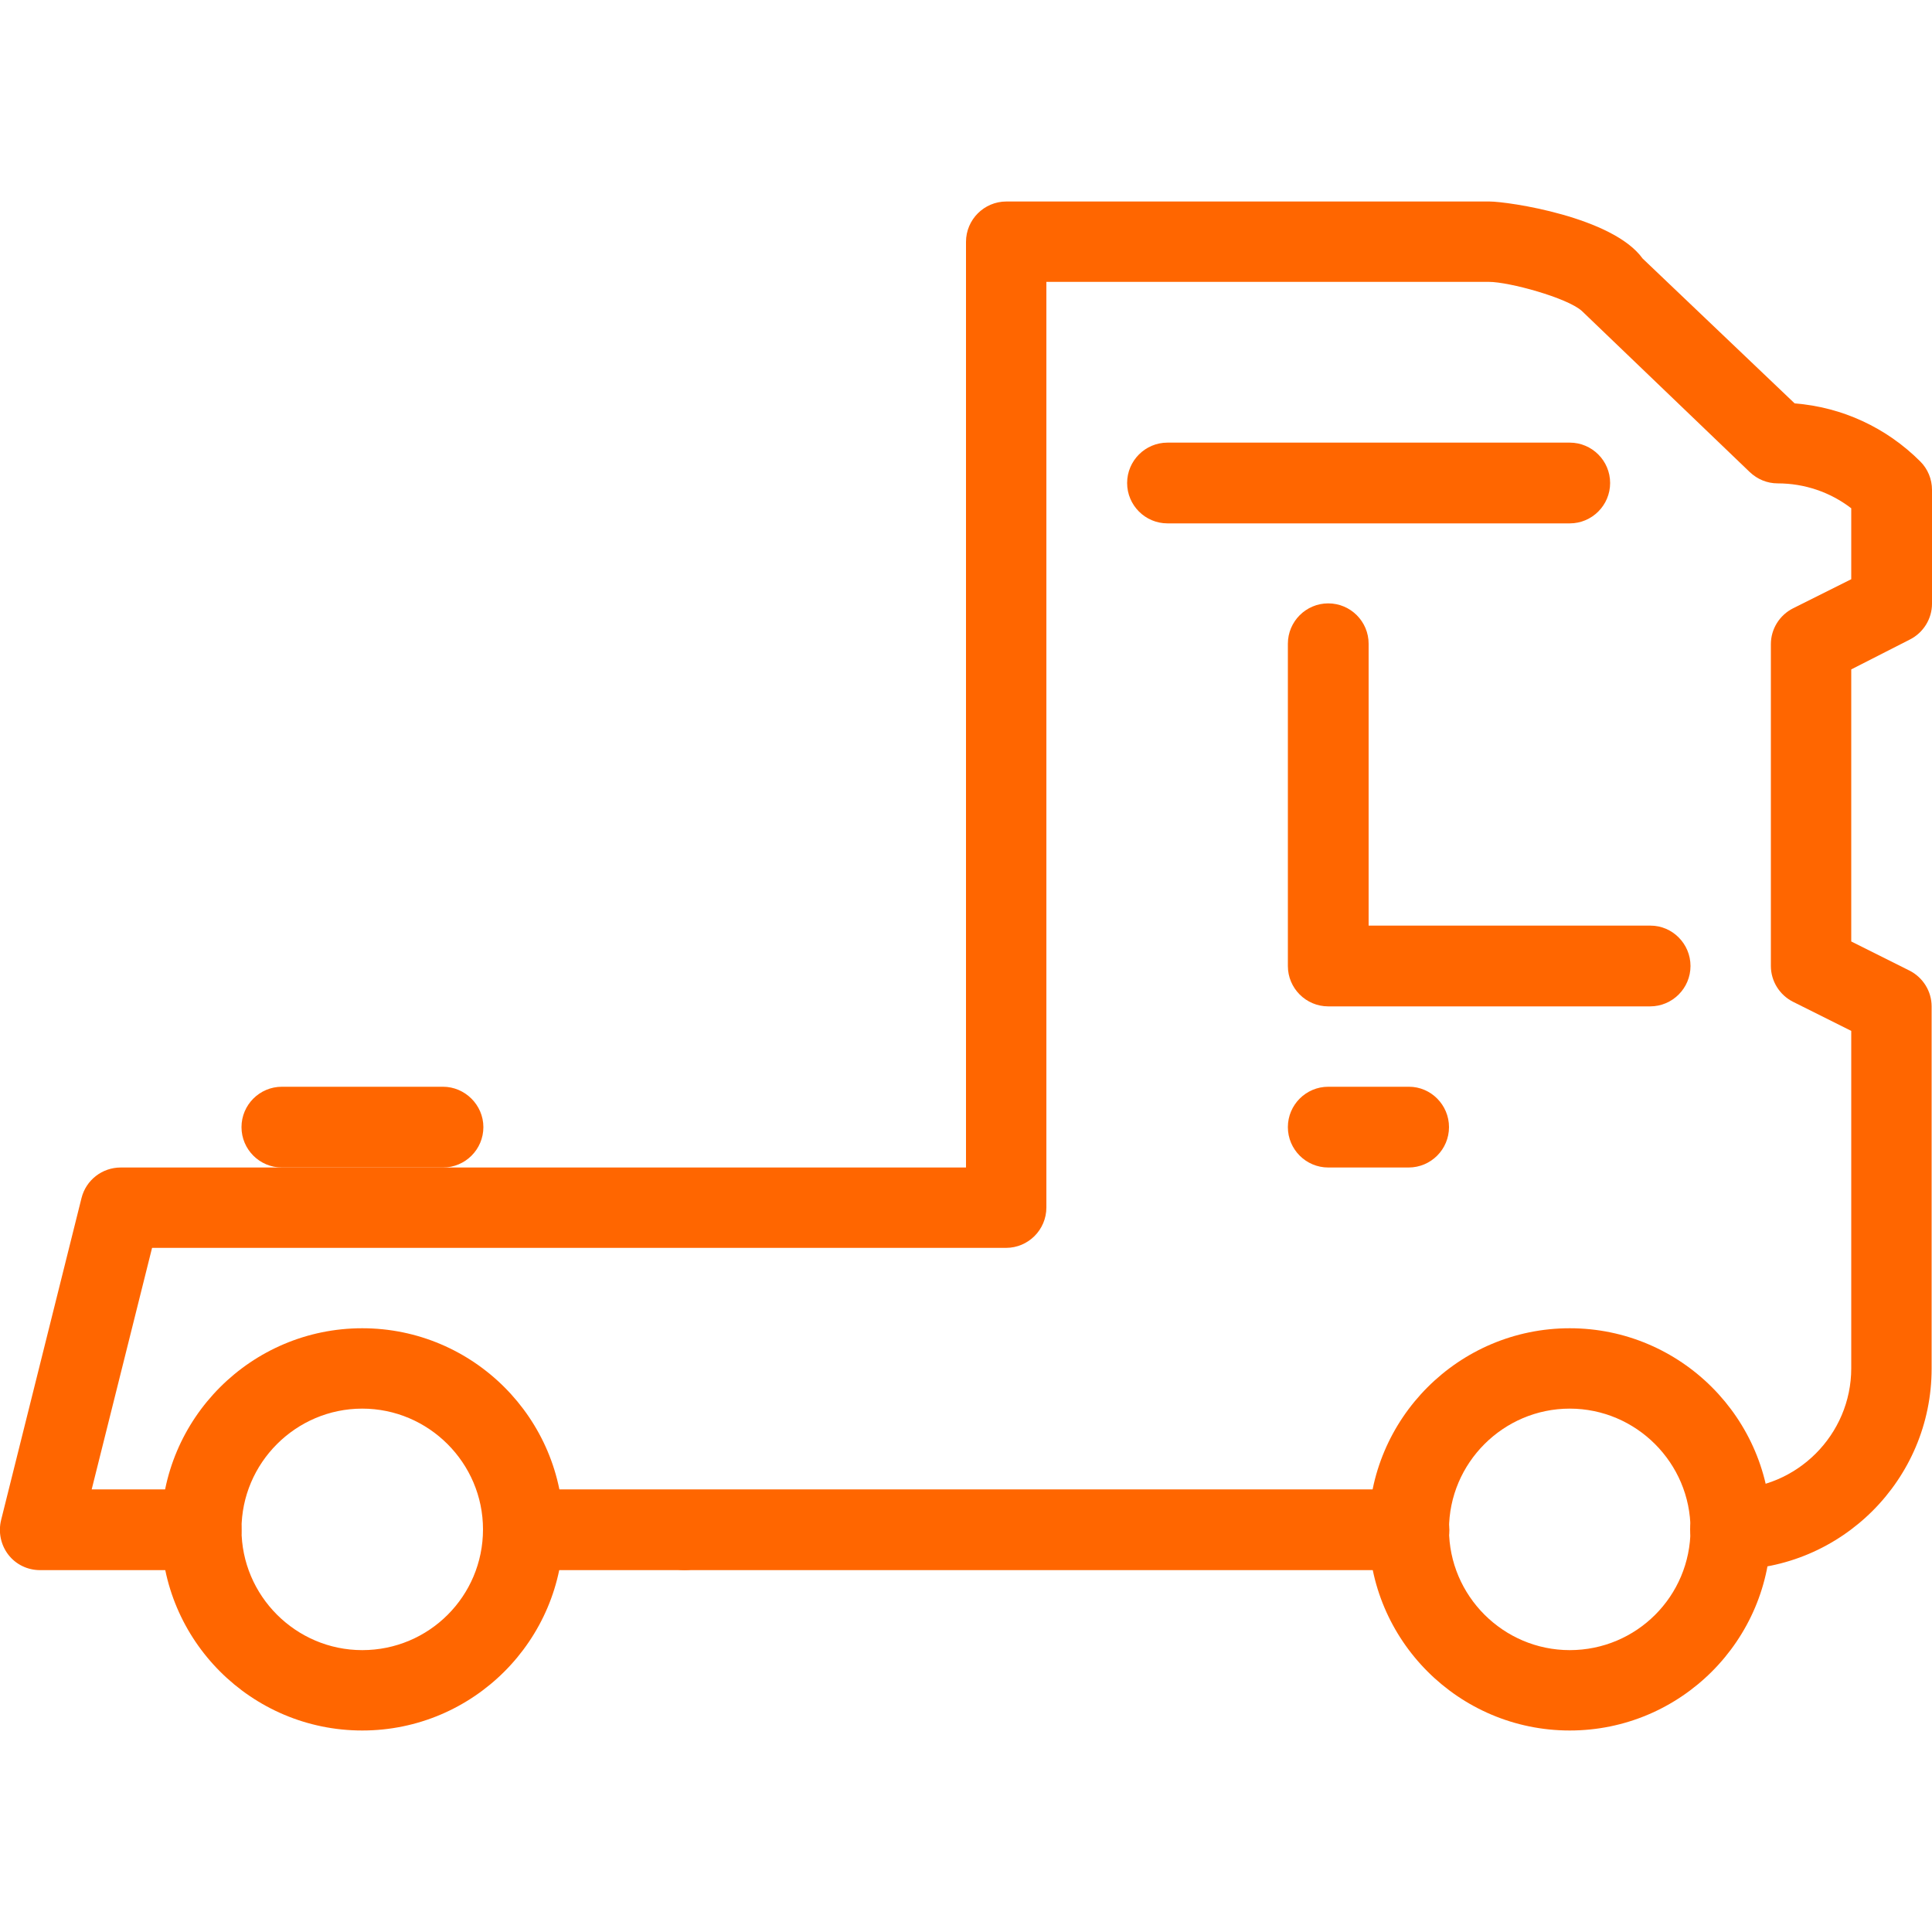
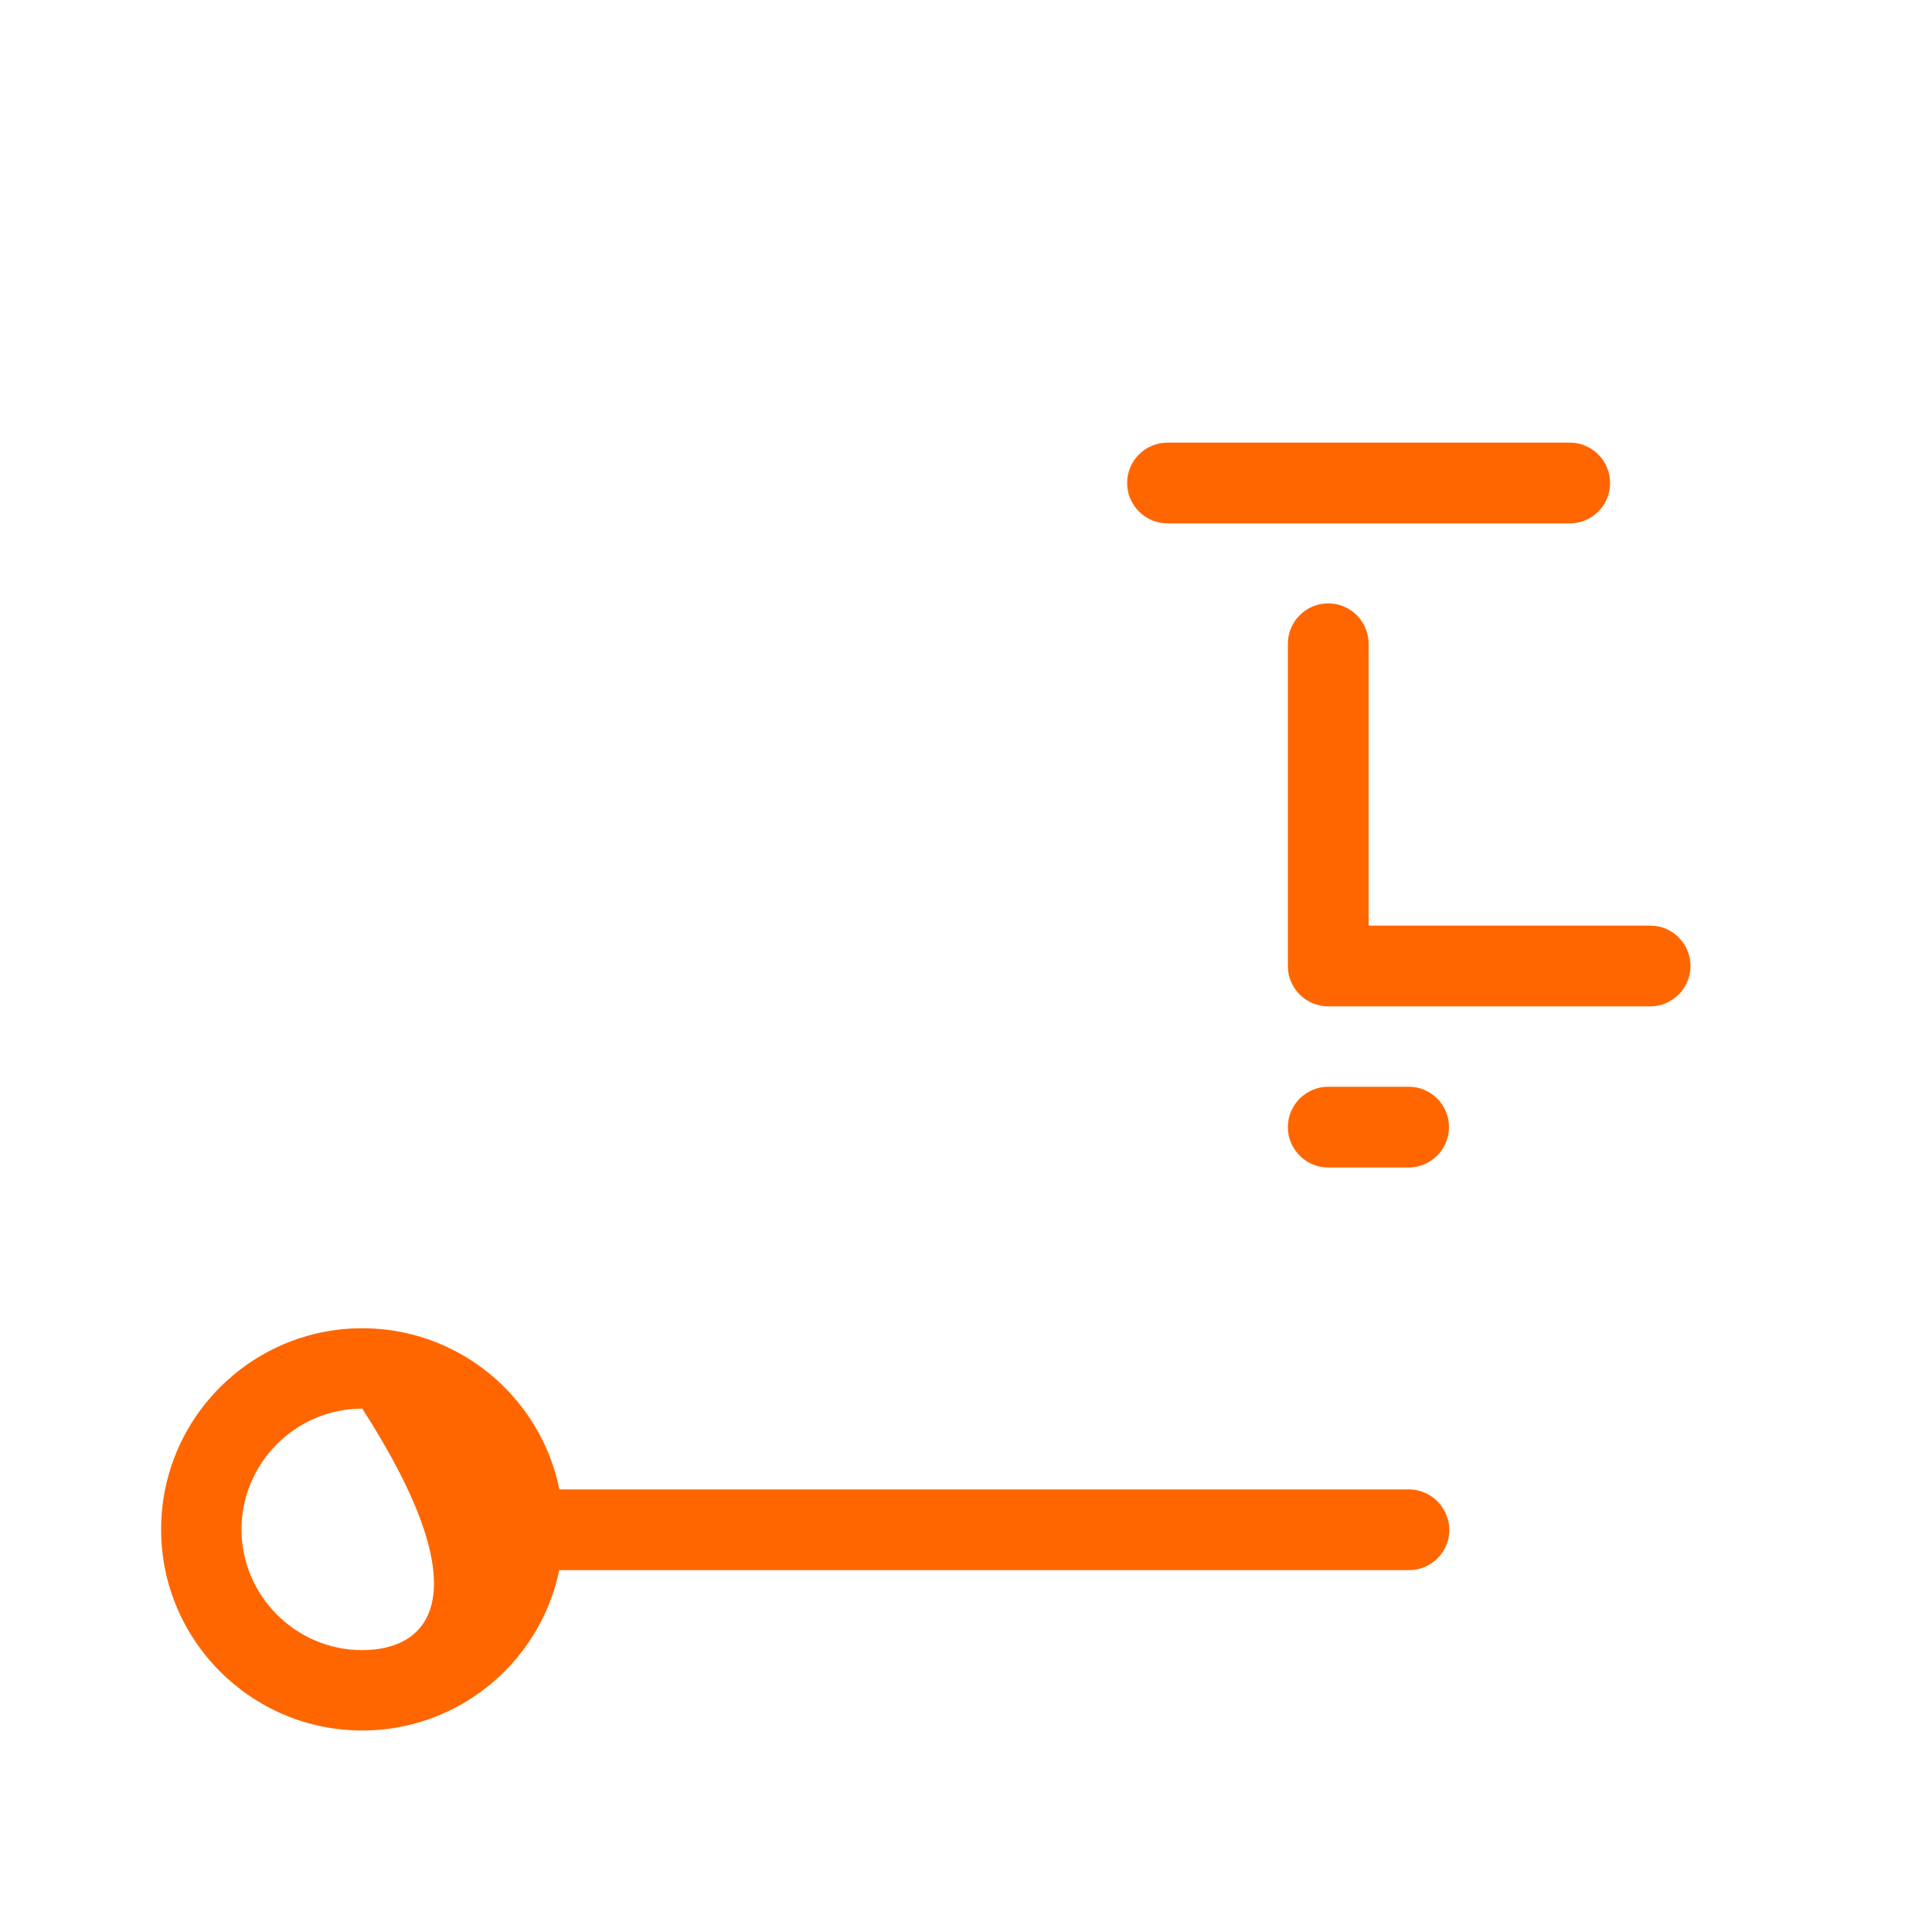
<svg xmlns="http://www.w3.org/2000/svg" version="1.1" id="Capa_1" x="0px" y="0px" viewBox="0 0 512 512" style="enable-background:new 0 0 512 512;" xml:space="preserve">
  <style type="text/css">
	.st0{fill:#FF6600;}
</style>
  <g>
    <g>
-       <path class="st0" d="M96,352c-29.4,0-53.3,23.9-53.3,53.3s23.9,53.3,53.3,53.3c29.4,0,53.3-23.9,53.3-53.3S125.4,352,96,352z     M96,437.3c-17.6,0-32-14.4-32-32s14.4-32,32-32s32,14.4,32,32C128,423,113.7,437.3,96,437.3z" />
+       <path class="st0" d="M96,352c-29.4,0-53.3,23.9-53.3,53.3s23.9,53.3,53.3,53.3c29.4,0,53.3-23.9,53.3-53.3S125.4,352,96,352z     M96,437.3c-17.6,0-32-14.4-32-32s14.4-32,32-32C128,423,113.7,437.3,96,437.3z" />
    </g>
  </g>
  <g>
    <g>
-       <path class="st0" d="M416,352c-29.4,0-53.3,23.9-53.3,53.3s23.9,53.3,53.3,53.3c29.4,0,53.3-23.9,53.3-53.3S445.4,352,416,352z     M416,437.3c-17.6,0-32-14.4-32-32s14.4-32,32-32s32,14.4,32,32C448,423,433.7,437.3,416,437.3z" />
-     </g>
+       </g>
  </g>
  <g>
    <g>
      <path class="st0" d="M373.4,288H352c-5.9,0-10.7,4.8-10.7,10.7s4.8,10.7,10.7,10.7h21.3c5.9,0,10.7-4.8,10.7-10.7    S379.2,288,373.4,288z" />
    </g>
  </g>
  <g>
    <g>
-       <path class="st0" d="M188.8,397.7c-4-3.8-10.9-3.8-14.9,0.2c-2.1,1.9-3.2,4.7-3.2,7.5s1.1,5.5,3,7.5c2.1,2.1,4.9,3.2,7.7,3.2    s5.5-1.1,7.5-3.2c2.1-1.9,3.2-4.7,3.2-7.5S191,399.8,188.8,397.7z" />
-     </g>
+       </g>
  </g>
  <g>
    <g>
      <path class="st0" d="M373.4,394.7H138.7c-5.9,0-10.7,4.8-10.7,10.7s4.8,10.7,10.7,10.7h234.7c5.9,0,10.7-4.8,10.7-10.7    C384,399.5,379.2,394.7,373.4,394.7z" />
    </g>
  </g>
  <g>
    <g>
      <path class="st0" d="M437.4,245.3h-74.7v-74.7c0-5.9-4.8-10.7-10.7-10.7s-10.7,4.8-10.7,10.7V256c0,5.9,4.8,10.7,10.7,10.7h85.3    c5.9,0,10.7-4.8,10.7-10.7C448,250.1,443.2,245.3,437.4,245.3z" />
    </g>
  </g>
  <g>
    <g>
-       <path class="st0" d="M506.1,169.5c3.6-1.8,5.9-5.5,5.9-9.5v-30.2c0-2.8-1.1-5.5-3.1-7.5c-9-9-20.7-14.4-33.3-15.4l-40.3-38.4    c-7.9-11-35.6-15.1-40.6-15.1h-128c-5.9,0-10.7,4.8-10.7,10.7v245.3H32c-4.9,0-9.2,3.3-10.4,8.1L0.3,402.8    c-0.8,3.2-0.1,6.6,1.9,9.2c2,2.6,5.1,4.1,8.4,4.1h42.7c5.9,0,10.7-4.8,10.7-10.7s-4.8-10.7-10.7-10.7h-29l16-64h226.3    c5.9,0,10.7-4.8,10.7-10.7V74.7h117.3c5.3,0,20.7,4.2,24.6,7.7l44.5,42.7c2,1.9,4.6,3,7.4,3c7.1,0,13.9,2.3,19.5,6.6v18.8    l-15.4,7.7c-3.6,1.8-5.9,5.5-5.9,9.5V256c0,4,2.3,7.7,5.9,9.5l15.4,7.7v89.4c0,17.6-14.4,32-32,32c-5.9,0-10.7,4.8-10.7,10.7    s4.8,10.7,10.7,10.7c29.4,0,53.3-23.9,53.3-53.3v-96c0-4-2.3-7.7-5.9-9.5l-15.4-7.7v-72.1L506.1,169.5z" />
-     </g>
+       </g>
  </g>
  <g>
    <g>
-       <path class="st0" d="M117.4,288H74.7c-5.9,0-10.7,4.8-10.7,10.7s4.8,10.7,10.7,10.7h42.7c5.9,0,10.7-4.8,10.7-10.7    S123.2,288,117.4,288z" />
-     </g>
+       </g>
  </g>
  <g>
    <g>
      <path class="st0" d="M416,117.3H309.4c-5.9,0-10.7,4.8-10.7,10.7s4.8,10.7,10.7,10.7H416c5.9,0,10.7-4.8,10.7-10.7    S421.9,117.3,416,117.3z" />
    </g>
  </g>
</svg>